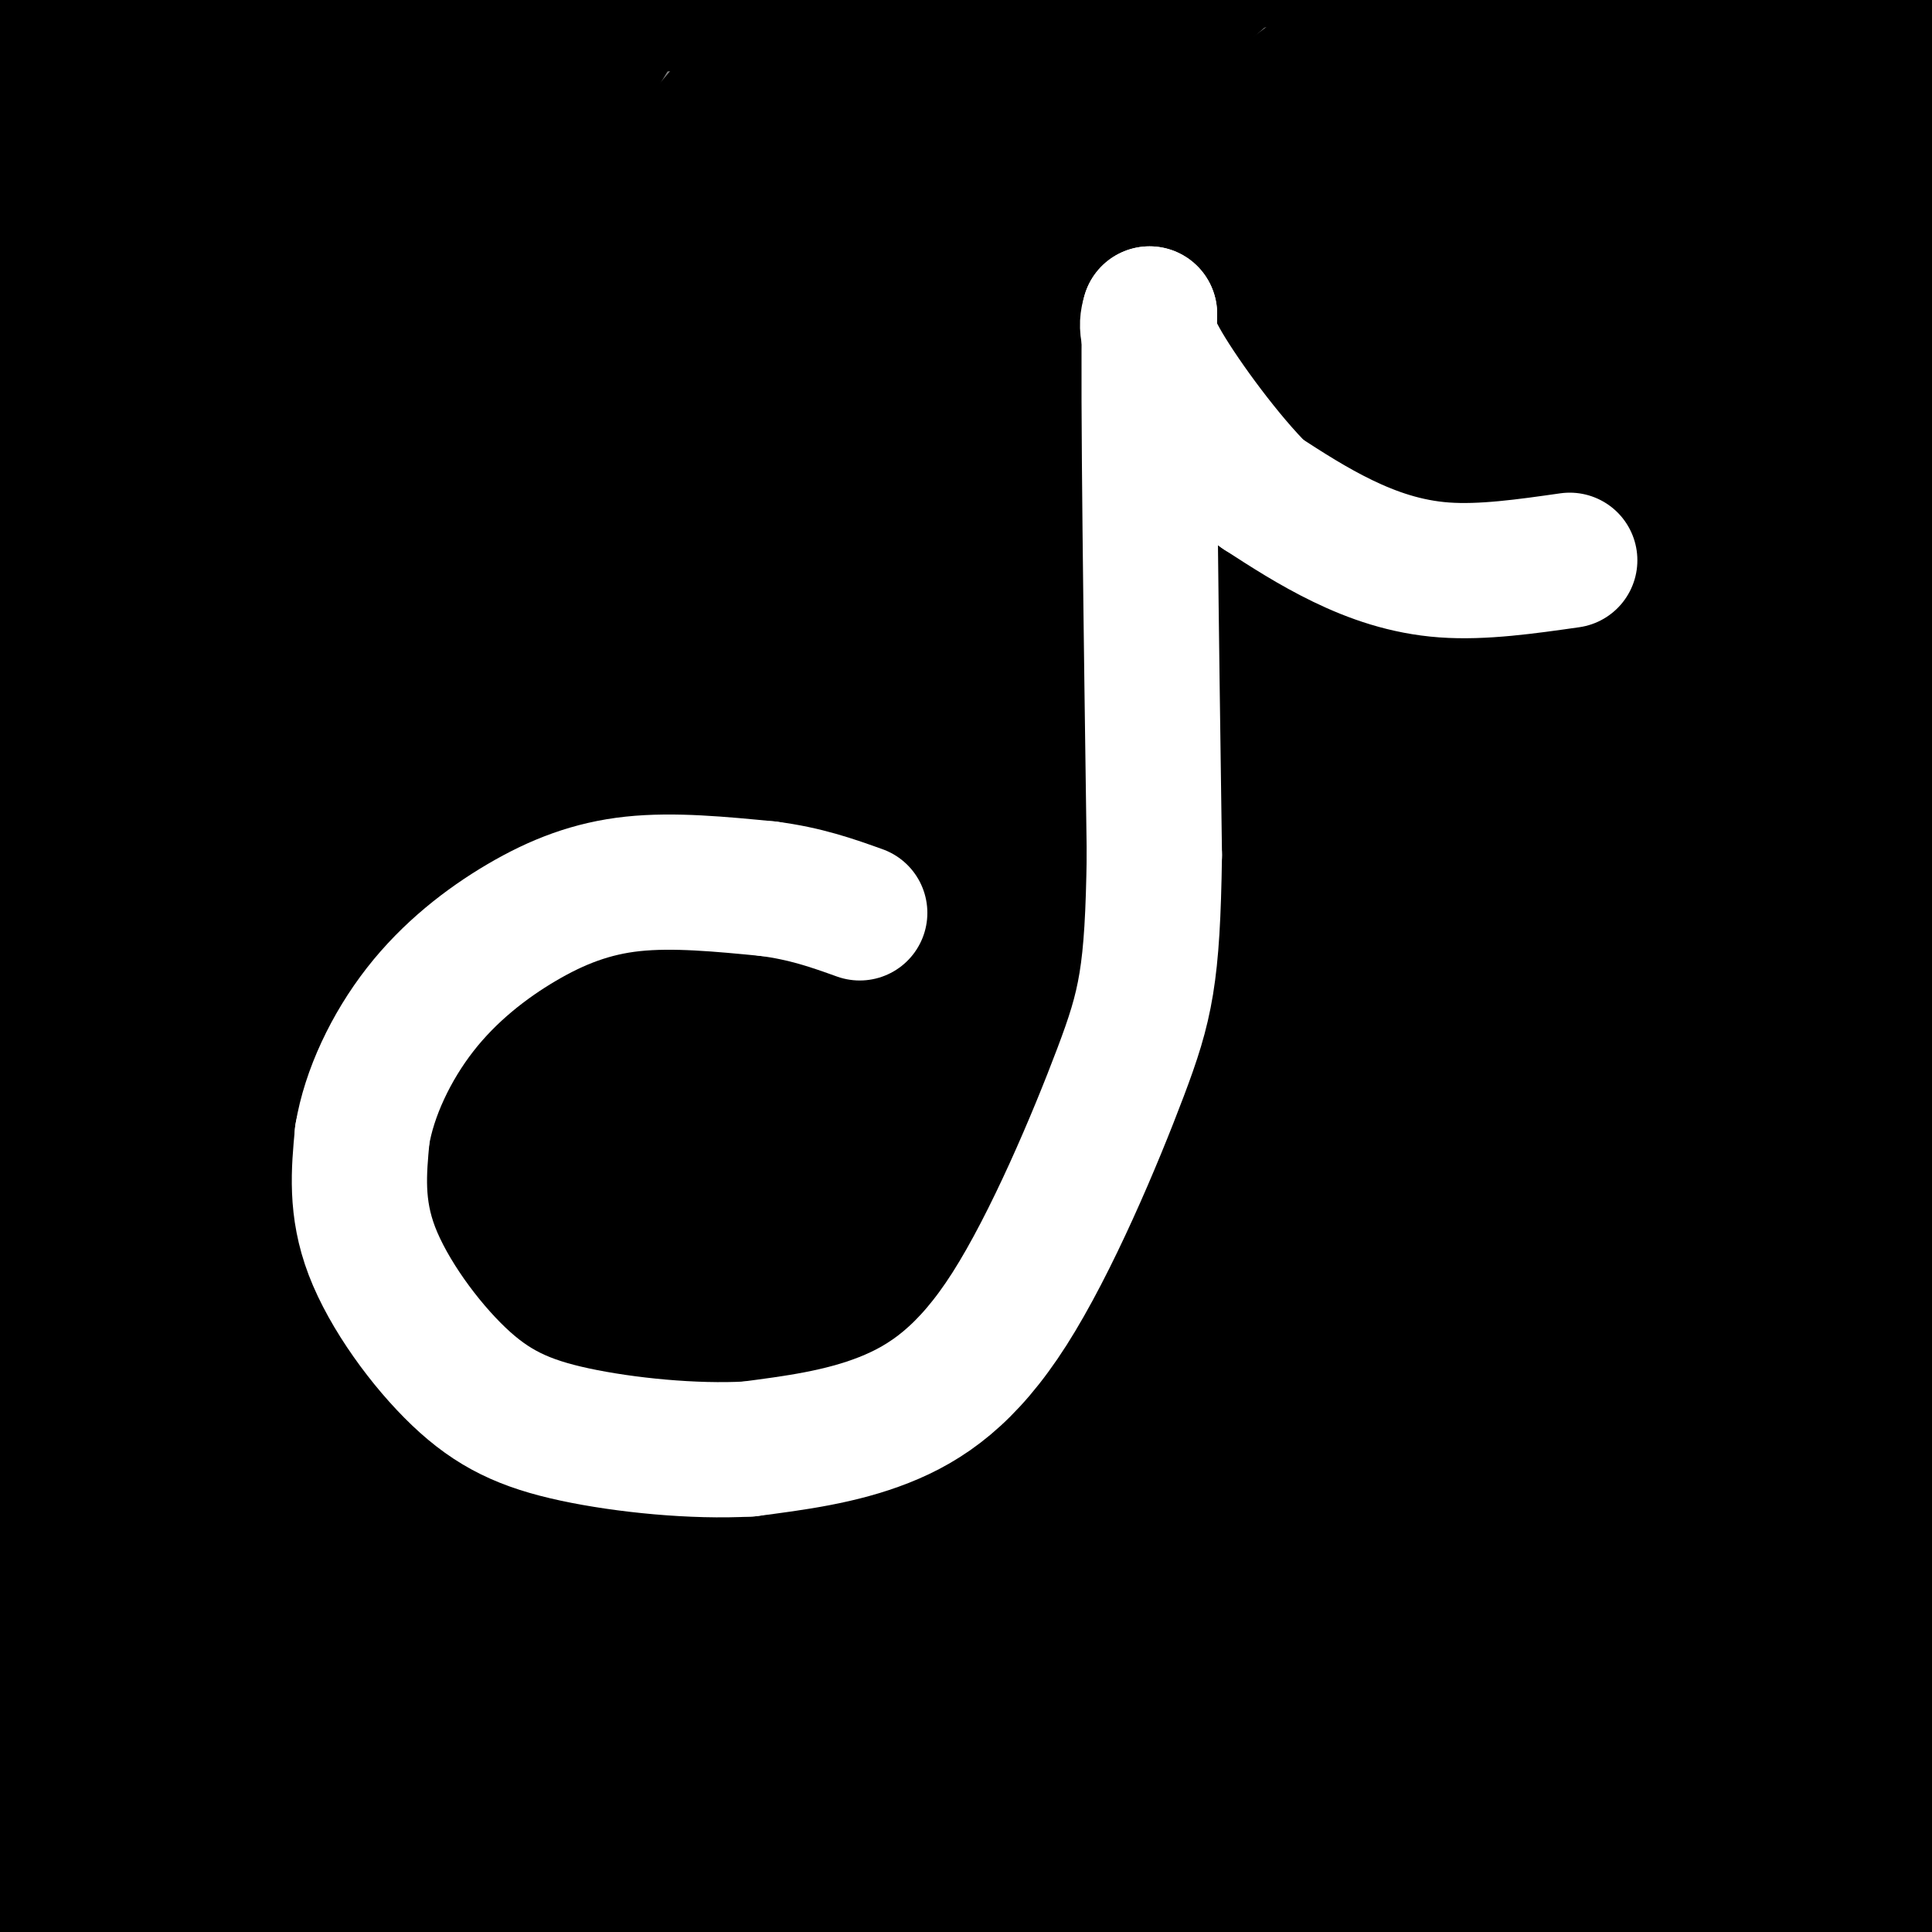
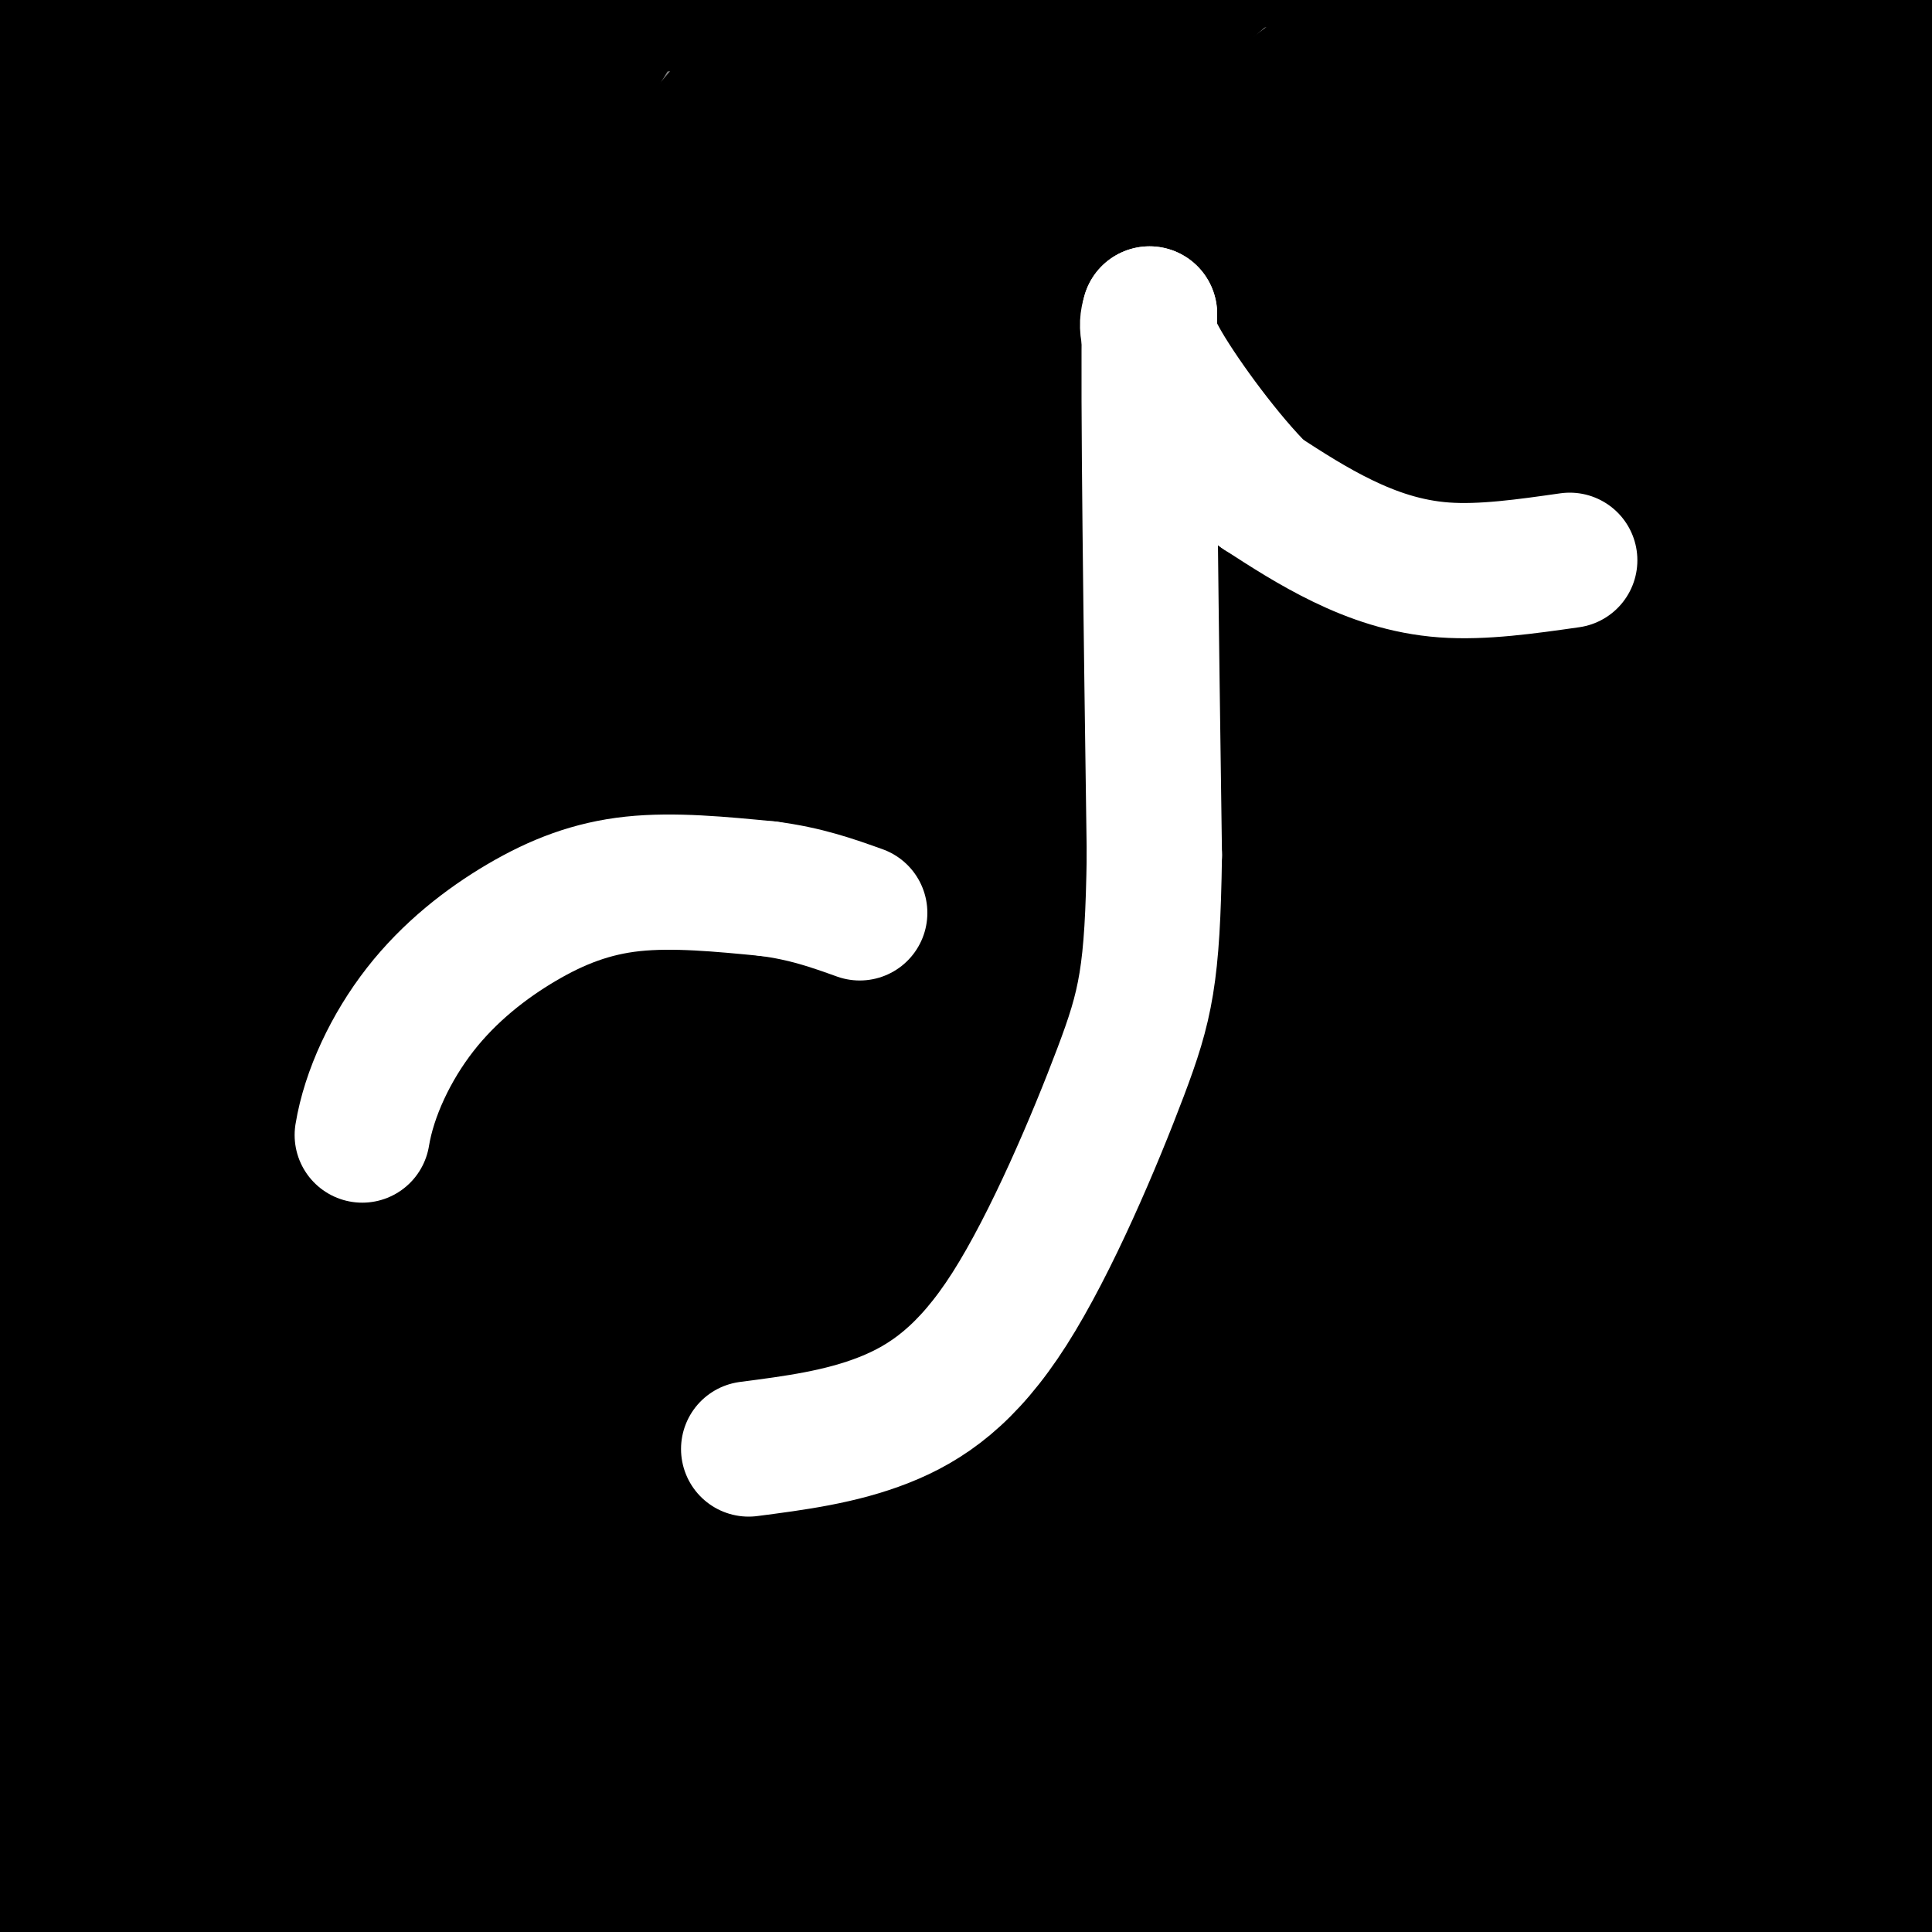
<svg xmlns="http://www.w3.org/2000/svg" viewBox="0 0 400 400" version="1.1">
  <rect x="0" y="0" width="400" height="400" fill="#808080" stroke="none" />
  <g fill="none" stroke="#000000" stroke-width="28" stroke-linecap="round" stroke-linejoin="round">
    <path d="M185,101c-23.752,21.220 -47.504,42.440 -84,84c-36.496,41.560 -85.735,103.460 -81,99c4.735,-4.460 63.444,-75.281 95,-112c31.556,-36.719 35.958,-39.336 48,-50c12.042,-10.664 31.723,-29.374 73,-66c41.277,-36.626 104.152,-91.169 72,-55c-32.152,36.169 -159.329,163.048 -229,236c-69.671,72.952 -81.835,91.976 -94,111" />
    <path d="M-15,348c-12.367,11.822 3.715,-14.122 33,-52c29.285,-37.878 71.773,-87.690 101,-119c29.227,-31.310 45.195,-44.117 67,-59c21.805,-14.883 49.449,-31.841 52,-31c2.551,0.841 -19.992,19.482 -48,48c-28.008,28.518 -61.482,66.912 -88,99c-26.518,32.088 -46.081,57.869 -72,96c-25.919,38.131 -58.195,88.612 -41,68c17.195,-20.612 83.860,-112.319 128,-169c44.140,-56.681 65.754,-78.338 76,-90c10.246,-11.662 9.123,-13.331 8,-15" />
    <path d="M201,124c-0.028,-2.988 -4.099,-2.957 -21,11c-16.901,13.957 -46.632,41.840 -69,65c-22.368,23.160 -37.374,41.597 -65,79c-27.626,37.403 -67.873,93.772 -78,105c-10.127,11.228 9.868,-22.686 38,-64c28.132,-41.314 64.403,-90.029 73,-100c8.597,-9.971 -10.479,18.802 -33,51c-22.521,32.198 -48.486,67.823 -56,74c-7.514,6.177 3.425,-17.092 15,-39c11.575,-21.908 23.788,-42.454 36,-63" />
    <path d="M41,243c10.220,-15.032 17.769,-21.114 28,-37c10.231,-15.886 23.144,-41.578 1,4c-22.144,45.578 -79.347,162.425 -92,180c-12.653,17.575 19.242,-64.121 34,-120c14.758,-55.879 12.379,-85.939 10,-116" />
    <path d="M22,154c1.893,-31.679 1.625,-52.875 -2,-82c-3.625,-29.125 -10.607,-66.179 -8,-79c2.607,-12.821 14.804,-1.411 27,10" />
    <path d="M39,3c9.500,1.976 19.750,1.917 58,0c38.250,-1.917 104.500,-5.690 161,-11c56.500,-5.310 103.250,-12.155 150,-19" />
    <path d="M408,-27c24.683,-3.912 11.389,-4.193 2,3c-9.389,7.193 -14.874,21.860 -18,27c-3.126,5.140 -3.893,0.754 -7,23c-3.107,22.246 -8.553,71.123 -14,120" />
    <path d="M371,146c-2.478,26.418 -1.675,32.463 -2,48c-0.325,15.537 -1.780,40.568 5,88c6.780,47.432 21.794,117.266 27,146c5.206,28.734 0.603,16.367 -4,4" />
    <path d="M397,432c-9.204,-3.175 -30.215,-13.113 -45,-19c-14.785,-5.887 -23.344,-7.722 -39,-10c-15.656,-2.278 -38.407,-4.998 -64,-7c-25.593,-2.002 -54.026,-3.286 -103,0c-48.974,3.286 -118.487,11.143 -188,19" />
    <path d="M-42,415c-31.260,2.797 -15.408,0.288 -9,-5c6.408,-5.288 3.374,-13.355 -2,-7c-5.374,6.355 -13.086,27.133 3,-23c16.086,-50.133 55.971,-171.177 77,-239c21.029,-67.823 23.204,-82.427 23,-88c-0.204,-5.573 -2.786,-2.116 -4,-1c-1.214,1.116 -1.061,-0.110 -10,8c-8.939,8.110 -26.969,25.555 -45,43" />
    <path d="M-9,103c-6.983,5.004 -1.942,-3.985 -1,-8c0.942,-4.015 -2.216,-3.054 8,-23c10.216,-19.946 33.807,-60.798 32,-62c-1.807,-1.202 -29.010,37.245 -45,60c-15.990,22.755 -20.767,29.819 -2,5c18.767,-24.819 61.076,-81.520 65,-80c3.924,1.520 -30.538,61.260 -65,121" />
    <path d="M-17,116c-16.831,33.987 -26.408,58.456 -24,56c2.408,-2.456 16.799,-31.835 32,-58c15.201,-26.165 31.210,-49.115 47,-70c15.790,-20.885 31.361,-39.705 41,-50c9.639,-10.295 13.344,-12.064 17,-14c3.656,-1.936 7.261,-4.038 -10,25c-17.261,29.038 -55.390,89.216 -82,136c-26.610,46.784 -41.703,80.173 -46,92c-4.297,11.827 2.201,2.094 10,-11c7.799,-13.094 16.900,-29.547 26,-46" />
    <path d="M-6,176c19.955,-33.511 56.844,-94.288 81,-129c24.156,-34.712 35.579,-43.358 56,-68c20.421,-24.642 49.839,-65.280 27,-25c-22.839,40.280 -97.934,161.477 -132,218c-34.066,56.523 -27.103,48.372 -32,64c-4.897,15.628 -21.653,55.034 -30,75c-8.347,19.966 -8.286,20.491 20,-21c28.286,-41.491 84.796,-124.997 112,-164c27.204,-39.003 25.102,-33.501 23,-28" />
    <path d="M119,98c18.285,-22.218 52.498,-63.765 88,-100c35.502,-36.235 72.295,-67.160 71,-65c-1.295,2.160 -40.676,37.405 -75,72c-34.324,34.595 -63.590,68.542 -84,92c-20.410,23.458 -31.962,36.429 -58,74c-26.038,37.571 -66.560,99.741 -76,109c-9.440,9.259 12.202,-34.395 33,-72c20.798,-37.605 40.753,-69.163 70,-108c29.247,-38.837 67.785,-84.953 96,-115c28.215,-30.047 46.108,-44.023 64,-58" />
    <path d="M248,-73c16.134,-15.632 24.469,-25.711 3,-2c-21.469,23.711 -72.741,81.211 -106,119c-33.259,37.789 -48.504,55.866 -74,94c-25.496,38.134 -61.245,96.327 -77,123c-15.755,26.673 -11.518,21.828 -11,23c0.518,1.172 -2.682,8.362 -4,13c-1.318,4.638 -0.755,6.724 2,6c2.755,-0.724 7.700,-4.258 12,-7c4.300,-2.742 7.954,-4.692 32,-36c24.046,-31.308 68.485,-91.975 94,-125c25.515,-33.025 32.107,-38.409 46,-53c13.893,-14.591 35.087,-38.390 68,-69c32.913,-30.610 77.547,-68.031 89,-79c11.453,-10.969 -10.273,4.516 -32,20" />
    <path d="M290,-46c-28.068,23.545 -82.237,72.407 -110,99c-27.763,26.593 -29.121,30.917 -44,51c-14.879,20.083 -43.279,55.924 -60,79c-16.721,23.076 -21.762,33.387 -31,50c-9.238,16.613 -22.672,39.528 -29,54c-6.328,14.472 -5.549,20.501 -8,28c-2.451,7.499 -8.130,16.467 27,-25c35.130,-41.467 111.071,-133.371 154,-183c42.929,-49.629 52.847,-56.983 87,-84c34.153,-27.017 92.541,-73.697 79,-66c-13.541,7.697 -99.012,69.771 -146,106c-46.988,36.229 -55.494,46.615 -64,57" />
    <path d="M145,120c-21.616,20.588 -43.655,43.558 -62,64c-18.345,20.442 -32.996,38.357 -48,59c-15.004,20.643 -30.362,44.014 -37,56c-6.638,11.986 -4.556,12.588 -3,14c1.556,1.412 2.586,3.633 25,-19c22.414,-22.633 66.212,-70.120 97,-102c30.788,-31.880 48.564,-48.154 72,-69c23.436,-20.846 52.531,-46.263 100,-83c47.469,-36.737 113.314,-84.794 102,-72c-11.314,12.794 -99.785,86.440 -151,132c-51.215,45.560 -65.173,63.035 -88,91c-22.827,27.965 -54.522,66.418 -79,100c-24.478,33.582 -41.739,62.291 -59,91" />
    <path d="M14,382c-21.555,37.978 -45.943,87.423 -41,84c4.943,-3.423 39.215,-59.716 91,-126c51.785,-66.284 121.081,-142.560 134,-158c12.919,-15.440 -30.538,29.957 -56,59c-25.462,29.043 -32.928,41.733 -48,65c-15.072,23.267 -37.750,57.110 -57,92c-19.250,34.890 -35.071,70.826 -29,66c6.071,-4.826 34.036,-50.413 62,-96" />
    <path d="M70,368c23.070,-35.746 49.745,-77.112 91,-127c41.255,-49.888 97.089,-108.298 110,-121c12.911,-12.702 -17.100,20.303 -45,54c-27.900,33.697 -53.690,68.086 -79,107c-25.310,38.914 -50.141,82.352 -67,116c-16.859,33.648 -25.747,57.504 -27,66c-1.253,8.496 5.128,1.631 17,-16c11.872,-17.631 29.234,-46.028 47,-72c17.766,-25.972 35.937,-49.518 53,-71c17.063,-21.482 33.017,-40.899 54,-63c20.983,-22.101 46.995,-46.886 57,-56c10.005,-9.114 4.002,-2.557 -2,4" />
    <path d="M279,189c-9.096,10.391 -30.834,34.369 -71,94c-40.166,59.631 -98.758,154.917 -118,182c-19.242,27.083 0.867,-14.035 16,-44c15.133,-29.965 25.290,-48.775 42,-74c16.710,-25.225 39.973,-56.865 65,-88c25.027,-31.135 51.817,-61.765 52,-63c0.183,-1.235 -26.239,26.927 -44,45c-17.761,18.073 -26.859,26.058 -55,69c-28.141,42.942 -75.326,120.841 -89,141c-13.674,20.159 6.163,-17.420 26,-55" />
    <path d="M103,396c16.232,-30.277 43.814,-78.469 62,-108c18.186,-29.531 26.978,-40.403 39,-58c12.022,-17.597 27.275,-41.921 60,-83c32.725,-41.079 82.921,-98.913 93,-115c10.079,-16.087 -19.961,9.575 -52,44c-32.039,34.425 -66.077,77.615 -79,93c-12.923,15.385 -4.731,2.965 -20,29c-15.269,26.035 -53.998,90.525 -73,123c-19.002,32.475 -18.275,32.935 -26,53c-7.725,20.065 -23.901,59.736 -20,56c3.901,-3.736 27.881,-50.878 57,-100c29.119,-49.122 63.378,-100.225 84,-131c20.622,-30.775 27.606,-41.221 48,-66c20.394,-24.779 54.197,-63.889 88,-103" />
    <path d="M364,30c25.321,-28.538 44.624,-48.382 42,-50c-2.624,-1.618 -27.174,14.989 -45,28c-17.826,13.011 -28.926,22.424 -52,45c-23.074,22.576 -58.121,58.315 -88,94c-29.879,35.685 -54.591,71.316 -73,100c-18.409,28.684 -30.517,50.419 -44,74c-13.483,23.581 -28.342,49.006 -12,27c16.342,-22.006 63.884,-91.444 88,-128c24.116,-36.556 24.804,-40.229 67,-86c42.196,-45.771 125.898,-133.640 146,-158c20.102,-24.360 -23.395,14.790 -57,47c-33.605,32.210 -57.317,57.480 -77,80c-19.683,22.520 -35.338,42.292 -50,63c-14.662,20.708 -28.331,42.354 -42,64" />
    <path d="M167,230c-13.037,20.730 -24.629,40.554 -33,57c-8.371,16.446 -13.522,29.513 -17,39c-3.478,9.487 -5.284,15.395 -7,21c-1.716,5.605 -3.343,10.907 3,7c6.343,-3.907 20.654,-17.024 40,-41c19.346,-23.976 43.725,-58.812 73,-95c29.275,-36.188 63.447,-73.729 93,-104c29.553,-30.271 54.488,-53.273 79,-74c24.512,-20.727 48.601,-39.181 39,-29c-9.601,10.181 -52.893,48.997 -109,126c-56.107,77.003 -125.029,192.194 -157,250c-31.971,57.806 -26.992,58.226 -27,66c-0.008,7.774 -5.002,22.901 -6,29c-0.998,6.099 2.001,3.171 5,0c2.999,-3.171 6.000,-6.586 9,-10" />
    <path d="M152,472c27.500,-47.540 91.751,-161.388 130,-226c38.249,-64.612 50.496,-79.986 77,-114c26.504,-34.014 67.266,-86.669 78,-103c10.734,-16.331 -8.558,3.662 -19,14c-10.442,10.338 -12.032,11.020 -33,37c-20.968,25.980 -61.312,77.259 -96,130c-34.688,52.741 -63.720,106.945 -84,149c-20.280,42.055 -31.809,71.961 -37,87c-5.191,15.039 -4.043,15.209 9,-12c13.043,-27.209 37.981,-81.798 53,-113c15.019,-31.202 20.121,-39.016 35,-64c14.879,-24.984 39.537,-67.138 57,-95c17.463,-27.862 27.732,-41.431 38,-55" />
    <path d="M360,107c23.129,-30.876 61.951,-80.565 72,-96c10.049,-15.435 -8.676,3.385 -39,40c-30.324,36.615 -72.246,91.026 -98,125c-25.754,33.974 -35.338,47.512 -59,87c-23.662,39.488 -61.400,104.927 -73,120c-11.600,15.073 2.939,-20.221 11,-41c8.061,-20.779 9.646,-27.043 20,-49c10.354,-21.957 29.479,-59.606 42,-83c12.521,-23.394 18.439,-32.532 34,-55c15.561,-22.468 40.763,-58.266 56,-79c15.237,-20.734 20.507,-26.403 36,-42c15.493,-15.597 41.210,-41.122 54,-53c12.790,-11.878 12.654,-10.108 13,-8c0.346,2.108 1.173,4.554 2,7" />
    <path d="M431,-20c0.191,2.762 -0.333,6.167 -25,44c-24.667,37.833 -73.478,110.093 -99,149c-25.522,38.907 -27.756,44.460 -43,77c-15.244,32.540 -43.498,92.067 -64,142c-20.502,49.933 -33.253,90.274 -21,68c12.253,-22.274 49.509,-107.161 75,-160c25.491,-52.839 39.217,-73.629 54,-97c14.783,-23.371 30.624,-49.324 57,-85c26.376,-35.676 63.289,-81.076 55,-66c-8.289,15.076 -61.778,90.629 -88,129c-26.222,38.371 -25.175,39.562 -35,58c-9.825,18.438 -30.521,54.125 -46,86c-15.479,31.875 -25.739,59.937 -36,88" />
    <path d="M215,413c4.688,-7.964 34.409,-71.876 55,-114c20.591,-42.124 32.052,-62.462 49,-89c16.948,-26.538 39.381,-59.278 62,-92c22.619,-32.722 45.423,-65.427 27,-32c-18.423,33.427 -78.072,132.985 -106,181c-27.928,48.015 -24.134,44.487 -32,69c-7.866,24.513 -27.393,77.068 -33,95c-5.607,17.932 2.705,1.241 3,1c0.295,-0.241 -7.426,15.969 8,-15c15.426,-30.969 54.001,-109.115 79,-155c24.999,-45.885 36.423,-59.507 52,-79c15.577,-19.493 35.308,-44.855 42,-53c6.692,-8.145 0.346,0.928 -6,10" />
    <path d="M415,140c-14.266,21.516 -46.931,70.306 -66,100c-19.069,29.694 -24.541,40.291 -35,62c-10.459,21.709 -25.904,54.531 -42,91c-16.096,36.469 -32.842,76.585 -17,49c15.842,-27.585 64.273,-122.872 87,-167c22.727,-44.128 19.751,-37.099 34,-56c14.249,-18.901 45.725,-63.734 58,-82c12.275,-18.266 5.351,-9.964 -5,1c-10.351,10.964 -24.130,24.591 -36,38c-11.870,13.409 -21.833,26.598 -36,46c-14.167,19.402 -32.540,45.015 -52,81c-19.460,35.985 -40.009,82.342 -36,73c4.009,-9.342 32.574,-74.383 53,-117c20.426,-42.617 32.713,-62.808 45,-83" />
    <path d="M367,176c27.758,-44.908 74.651,-115.679 74,-119c-0.651,-3.321 -48.848,60.807 -74,96c-25.152,35.193 -27.259,41.449 -35,57c-7.741,15.551 -21.118,40.395 -29,57c-7.882,16.605 -10.271,24.971 -19,46c-8.729,21.029 -23.797,54.723 -9,36c14.797,-18.723 59.461,-89.861 101,-147c41.539,-57.139 79.953,-100.277 76,-93c-3.953,7.277 -50.272,64.969 -76,100c-25.728,35.031 -30.865,47.400 -41,68c-10.135,20.600 -25.267,49.431 -37,75c-11.733,25.569 -20.067,47.877 -26,67c-5.933,19.123 -9.467,35.062 -13,51" />
    <path d="M259,470c19.010,-33.757 73.034,-143.648 97,-191c23.966,-47.352 17.873,-32.163 32,-50c14.127,-17.837 48.474,-68.698 40,-51c-8.474,17.698 -59.771,103.955 -86,152c-26.229,48.045 -27.392,57.877 -34,79c-6.608,21.123 -18.663,53.536 -13,44c5.663,-9.536 29.044,-61.020 57,-113c27.956,-51.980 60.488,-104.456 67,-117c6.512,-12.544 -12.997,14.845 -28,39c-15.003,24.155 -25.502,45.078 -36,66" />
    <path d="M355,328c-15.154,35.132 -35.040,89.962 -43,117c-7.960,27.038 -3.995,26.286 -4,31c-0.005,4.714 -3.980,14.896 20,-29c23.980,-43.896 75.915,-141.869 90,-172c14.085,-30.131 -9.681,7.581 -28,38c-18.319,30.419 -31.191,53.544 -41,74c-9.809,20.456 -16.557,38.241 -19,47c-2.443,8.759 -0.583,8.492 11,-11c11.583,-19.492 32.888,-58.209 54,-92c21.112,-33.791 42.032,-62.654 48,-69c5.968,-6.346 -3.016,9.827 -12,26" />
    <path d="M431,288c-11.783,24.584 -35.241,73.043 -48,104c-12.759,30.957 -14.820,44.413 -15,50c-0.180,5.587 1.521,3.304 2,6c0.479,2.696 -0.263,10.372 21,-23c21.263,-33.372 64.532,-107.793 55,-87c-9.532,20.793 -71.866,136.798 -90,161c-18.134,24.202 7.933,-43.399 34,-111" />
  </g>
  <g fill="none" stroke="#ffffff" stroke-width="28" stroke-linecap="round" stroke-linejoin="round">
    <path d="M325,116c-9.022,1.289 -18.044,2.578 -26,2c-7.956,-0.578 -14.844,-3.022 -21,-6c-6.156,-2.978 -11.578,-6.489 -17,-10" />
    <path d="M261,102c-6.956,-6.844 -15.844,-18.956 -20,-26c-4.156,-7.044 -3.578,-9.022 -3,-11" />
    <path d="M238,65c-0.333,16.833 0.333,64.417 1,112" />
    <path d="M239,177c-0.362,24.896 -1.767,31.137 -7,45c-5.233,13.863 -14.293,35.348 -23,49c-8.707,13.652 -17.059,19.472 -26,23c-8.941,3.528 -18.470,4.764 -28,6" />
-     <path d="M155,300c-11.311,0.638 -25.589,-0.767 -36,-3c-10.411,-2.233 -16.957,-5.293 -24,-12c-7.043,-6.707 -14.584,-17.059 -18,-26c-3.416,-8.941 -2.708,-16.470 -2,-24" />
    <path d="M75,235c1.413,-8.641 5.946,-18.244 12,-26c6.054,-7.756 13.630,-13.665 21,-18c7.370,-4.335 14.534,-7.096 23,-8c8.466,-0.904 18.233,0.048 28,1" />
    <path d="M159,184c7.833,1.000 13.417,3.000 19,5" />
  </g>
</svg>